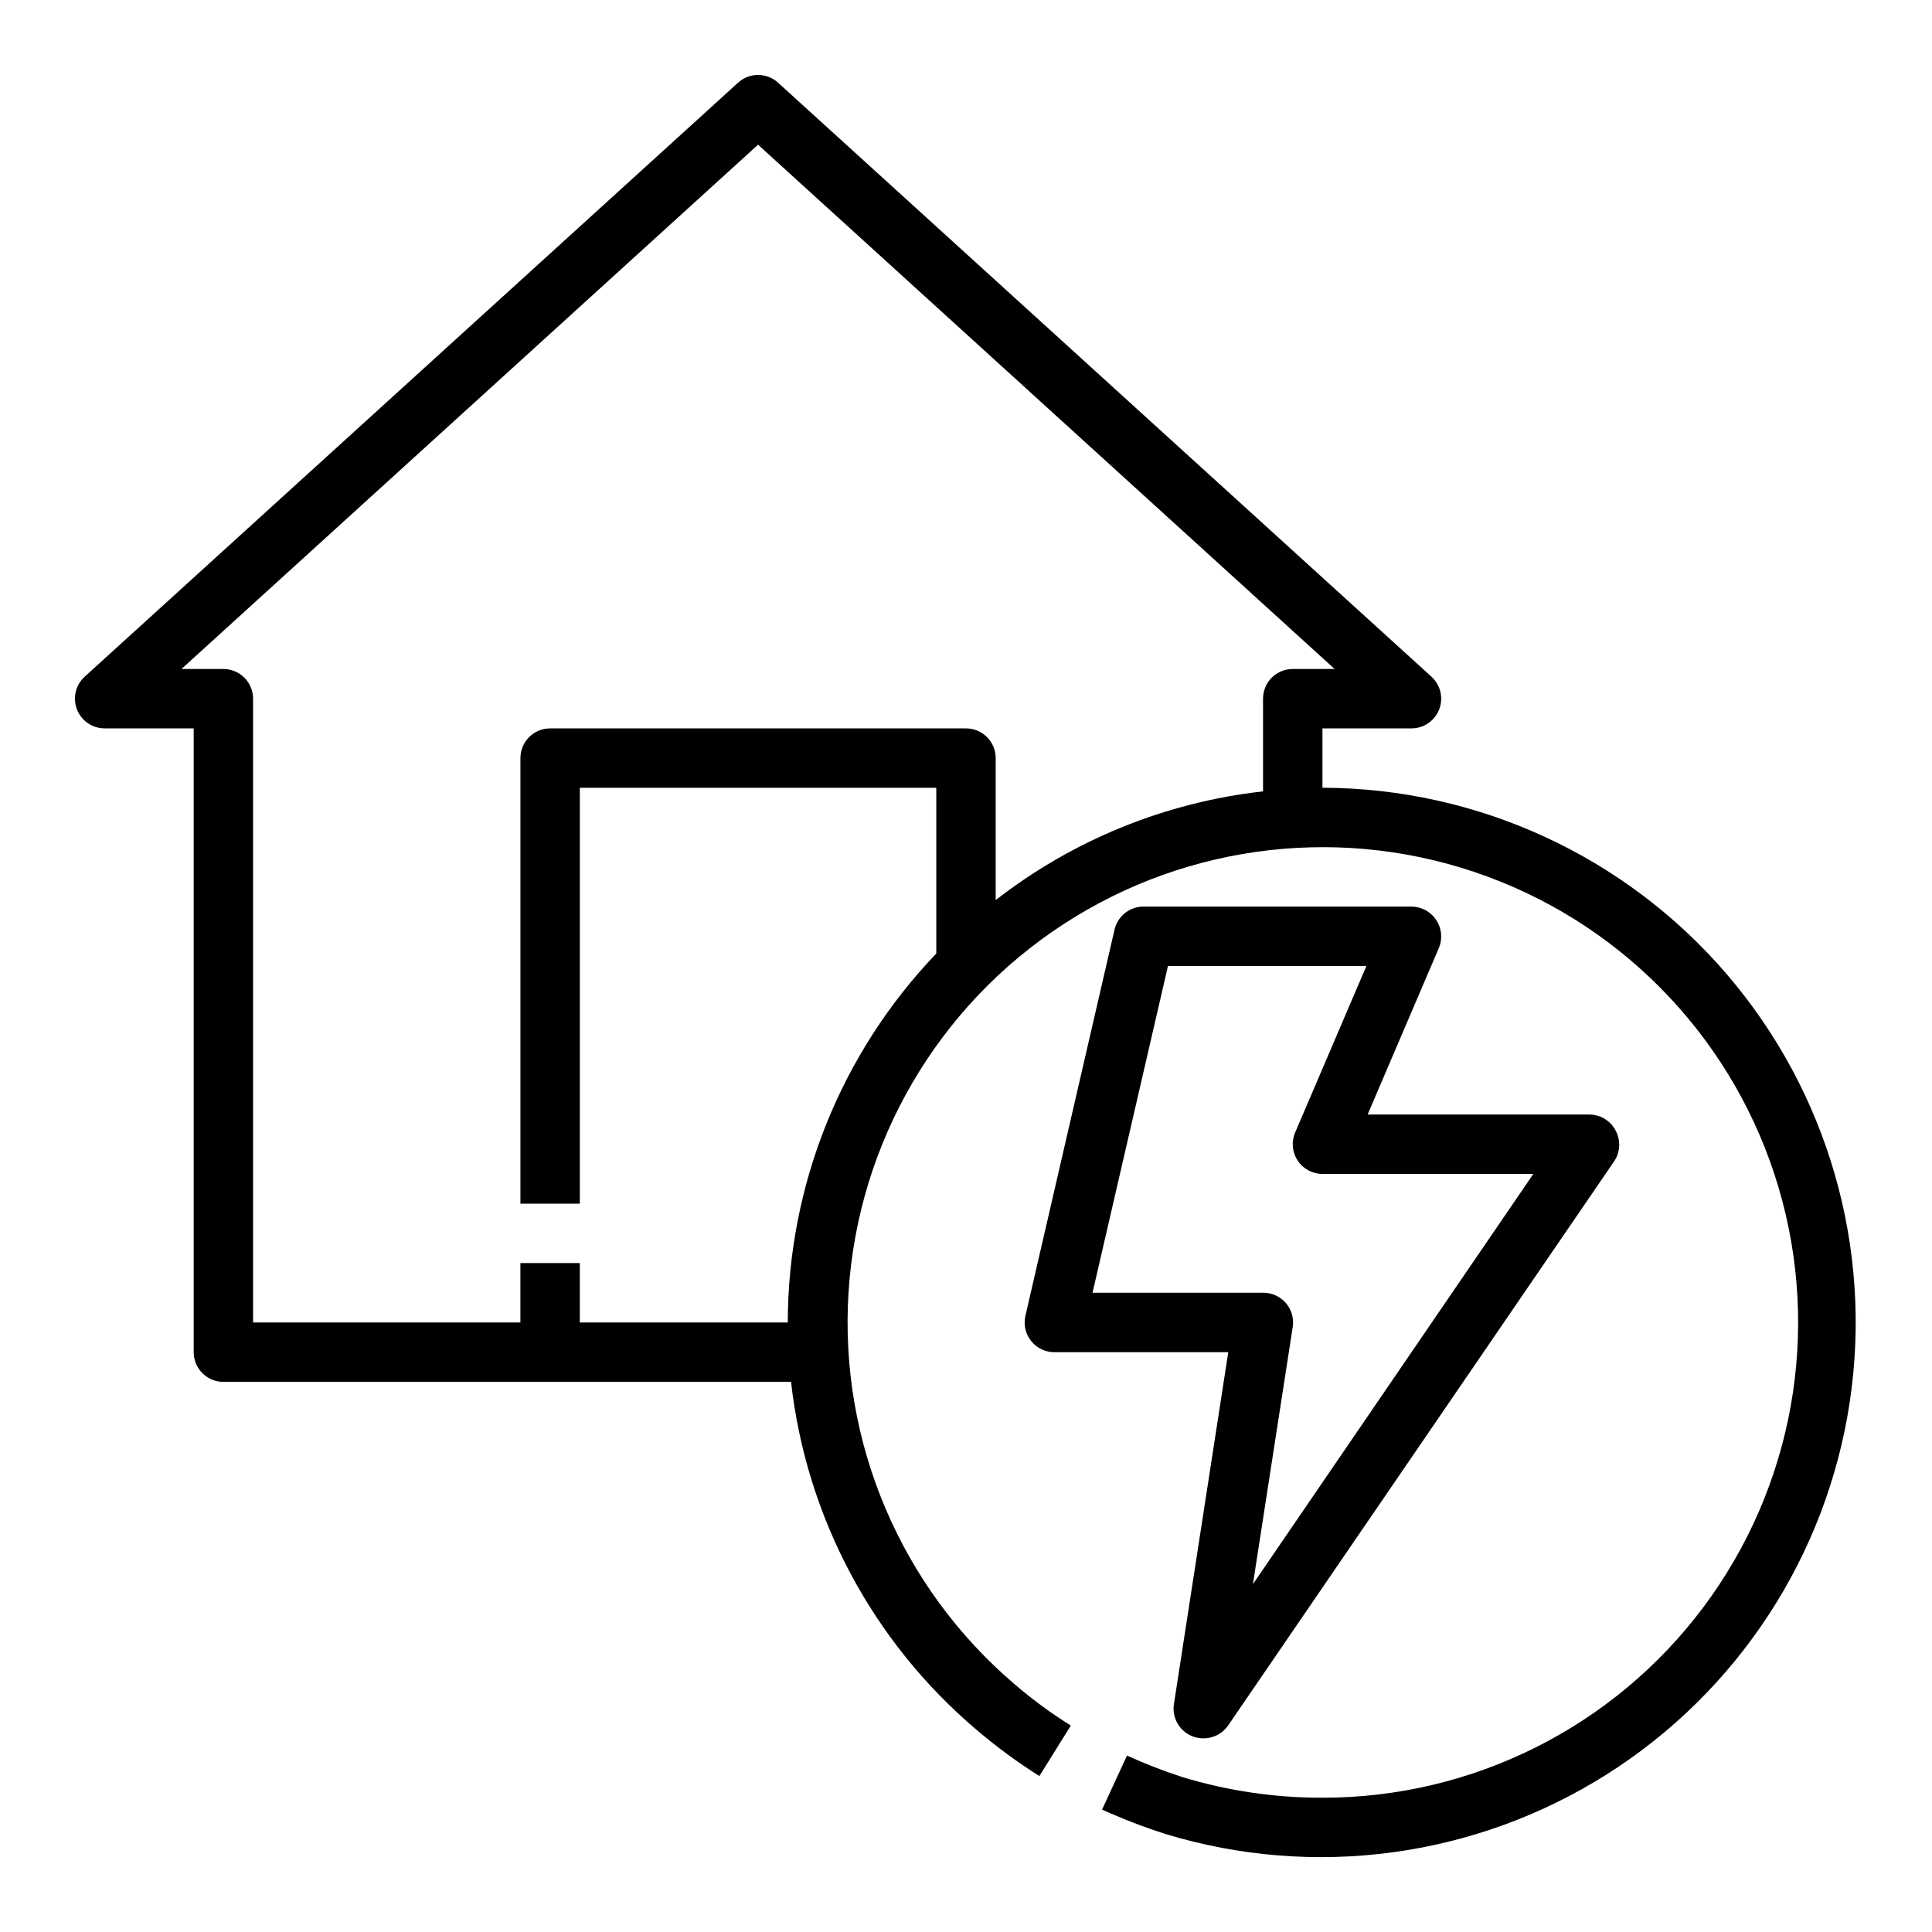
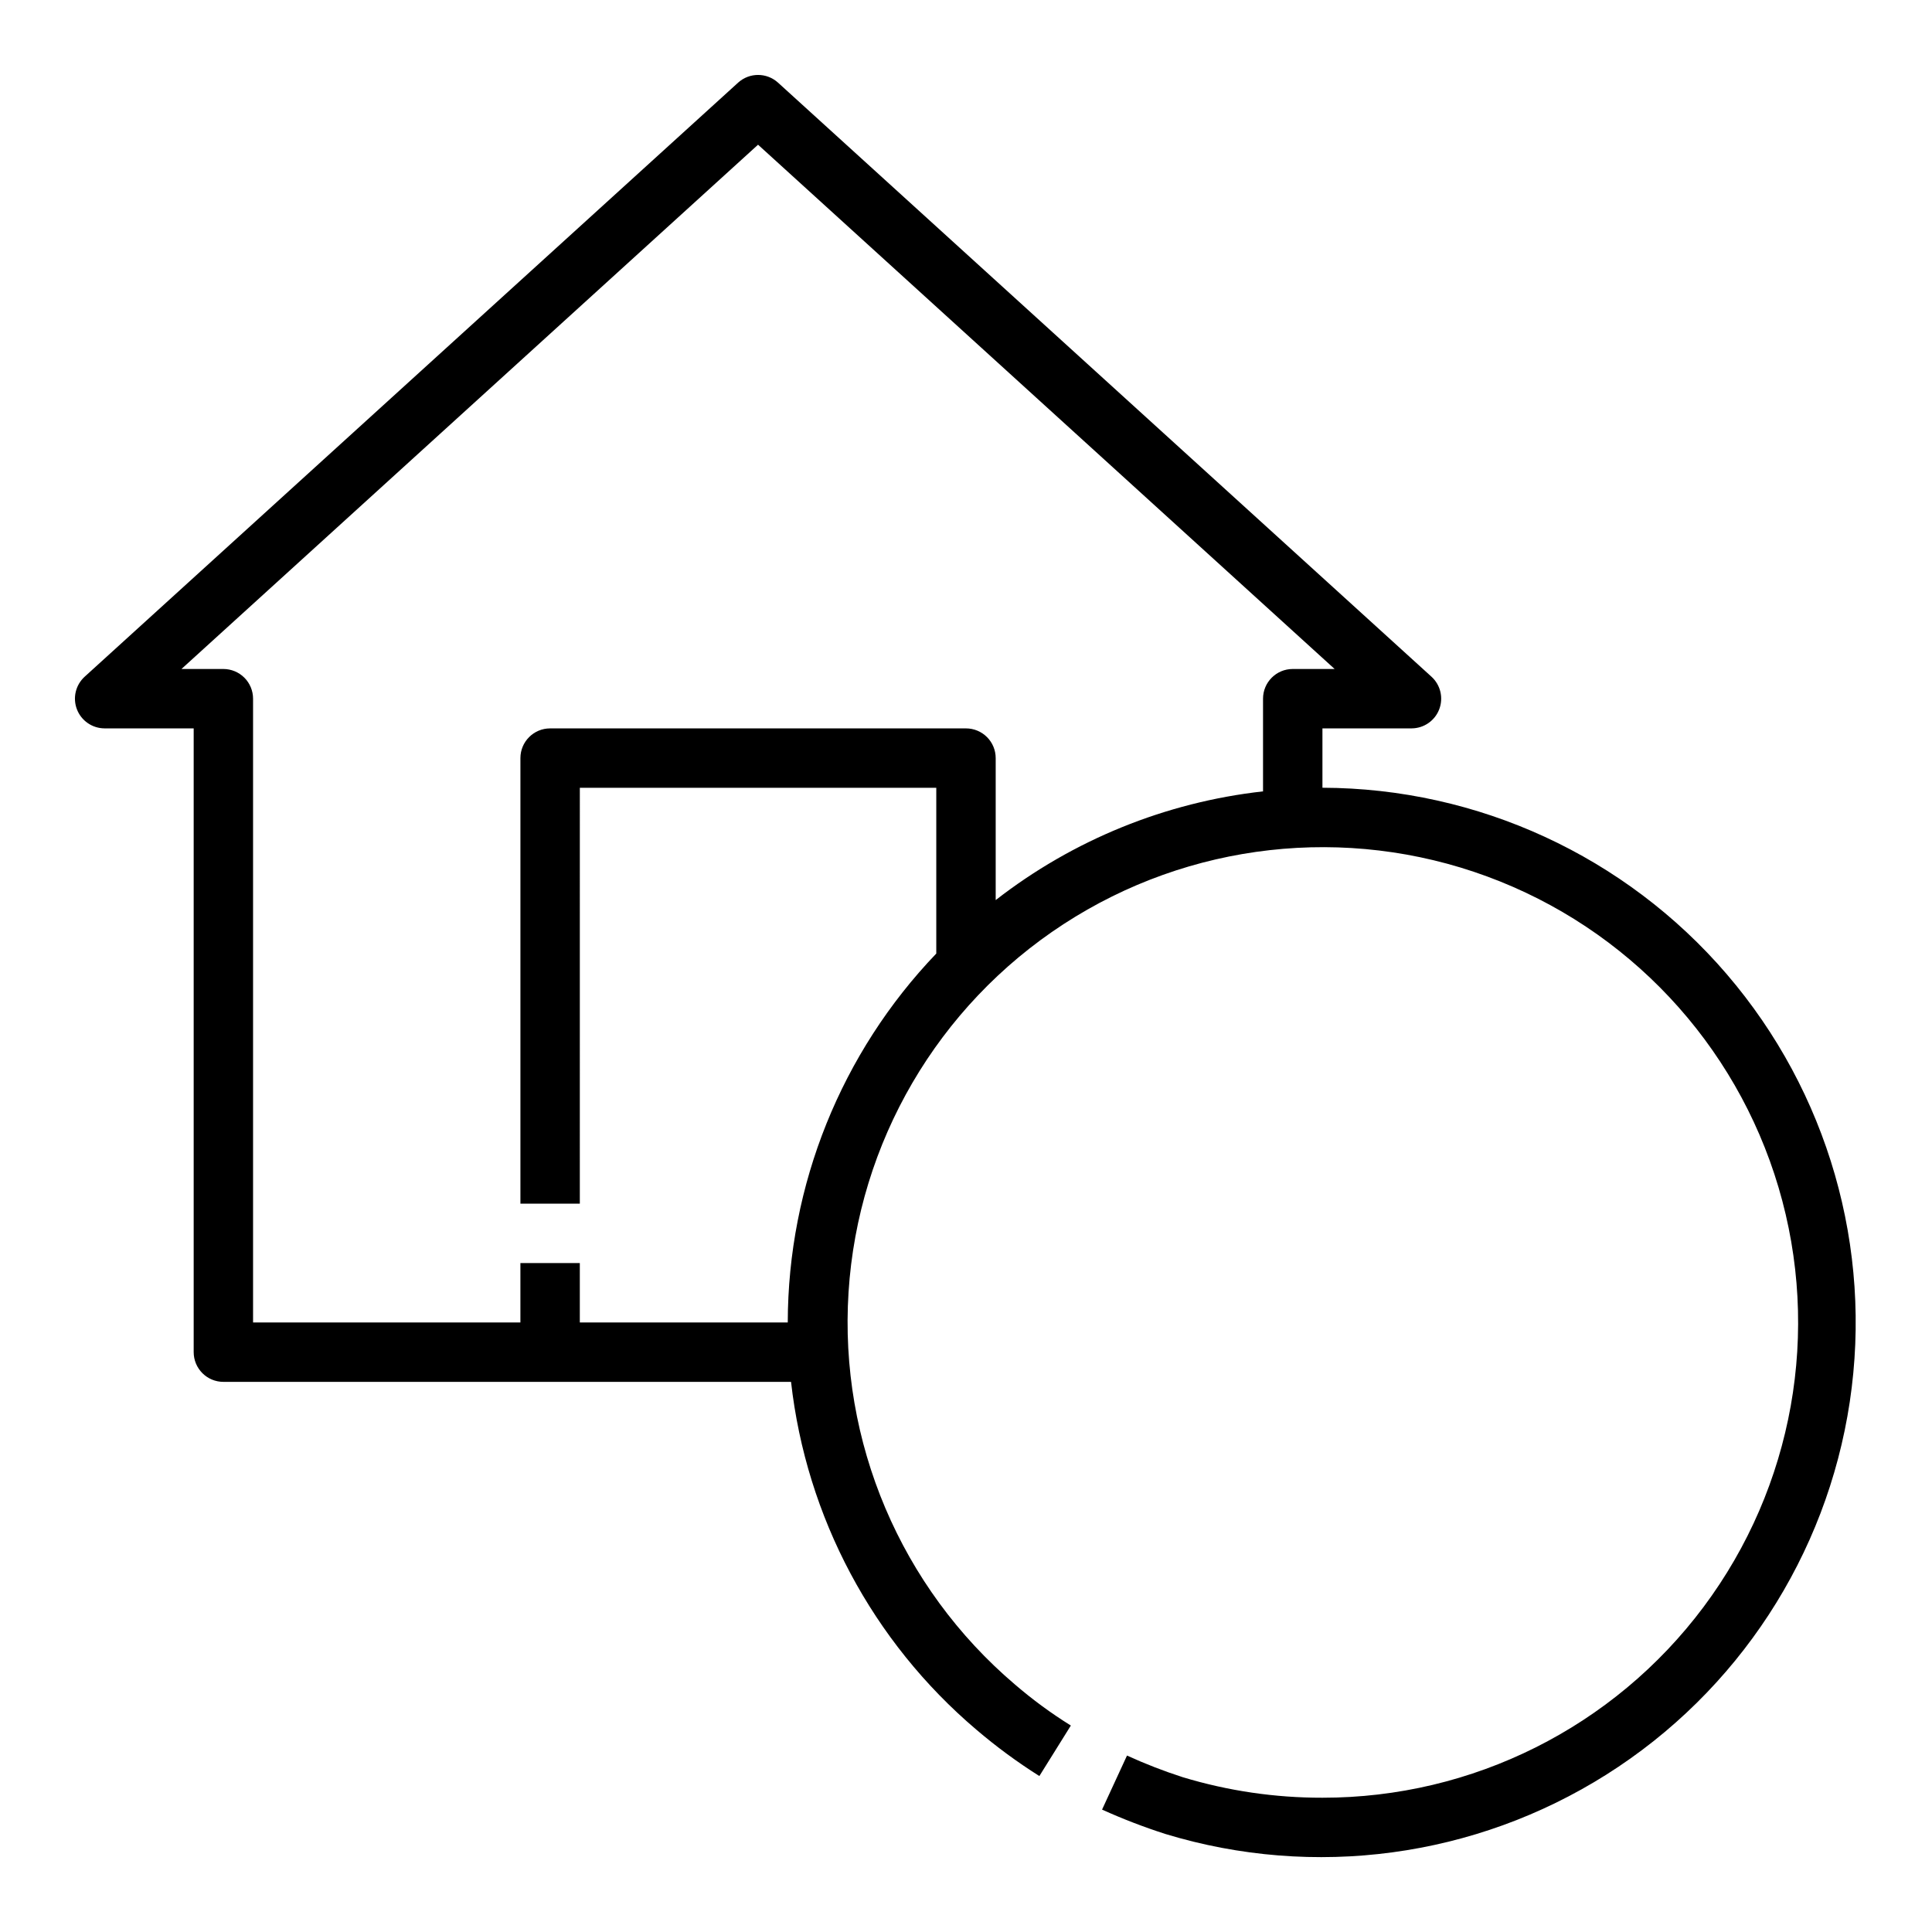
<svg xmlns="http://www.w3.org/2000/svg" fill="#000000" width="800px" height="800px" version="1.1" viewBox="144 144 512 512">
  <g>
    <path d="m494.46 352.77v-15.742h23.617c3.25-0.008 6.16-2.012 7.328-5.043 1.164-3.031 0.352-6.469-2.055-8.656l-173.18-157.44c-2.996-2.703-7.551-2.703-10.547 0l-173.18 157.44c-2.406 2.188-3.223 5.625-2.055 8.656 1.168 3.031 4.078 5.035 7.328 5.043h23.613v165.31c0 2.086 0.832 4.09 2.309 5.566 1.477 1.477 3.477 2.305 5.566 2.305h150.43c4.039 35.859 21.605 68.832 49.121 92.18 5.262 4.488 10.84 8.594 16.688 12.281l8.344-13.383c-5.203-3.234-10.152-6.867-14.797-10.863-30.293-25.754-46.648-64.297-44.117-103.98 2.531-39.68 23.652-75.836 56.969-97.531 33.32-21.695 74.93-26.383 112.24-12.648s65.945 44.281 77.246 82.402c11.301 38.121 3.938 79.34-19.863 111.19-23.801 31.852-61.242 50.594-101 50.559-12.531 0.023-25-1.805-36.996-5.43-5.043-1.625-9.984-3.543-14.801-5.746l-6.613 14.328v-0.004c5.465 2.469 11.062 4.625 16.77 6.457 39.402 11.992 82.074 6.246 116.9-15.742 34.828-21.984 58.367-58.039 64.484-98.77 6.117-40.73-5.789-82.105-32.621-113.36-26.832-31.246-65.934-49.273-107.12-49.387zm-141.7 141.7h-55.102v-15.742h-15.746v15.742h-70.848v-165.31c0-2.086-0.828-4.09-2.305-5.566-1.477-1.473-3.481-2.305-5.566-2.305h-11.102l152.8-138.94 152.8 138.94h-11.102c-4.348 0-7.871 3.523-7.871 7.871v24.562c-25.82 2.887-50.34 12.859-70.848 28.812v-37.629c0-2.09-0.828-4.09-2.305-5.566-1.477-1.477-3.481-2.305-5.566-2.305h-110.21c-4.348 0-7.871 3.523-7.871 7.871v118.08h15.742l0.004-110.21h94.461v43.926c-25.203 26.316-39.297 61.332-39.359 97.77z" />
-     <path d="m524.61 387.8c-1.449-2.199-3.902-3.527-6.535-3.543h-70.848c-3.754-0.09-7.047 2.481-7.871 6.141l-23.617 102.34c-0.523 2.316 0.023 4.746 1.496 6.613 1.535 1.945 3.898 3.055 6.375 2.992h45.895l-14.406 93.281c-0.551 3.625 1.473 7.152 4.883 8.504 0.949 0.375 1.969 0.562 2.992 0.551 2.617 0.004 5.066-1.297 6.531-3.465l102.34-149.57v0.004c1.531-2.367 1.68-5.367 0.395-7.875-1.301-2.652-3.973-4.356-6.926-4.406h-58.883l18.895-44.16-0.004-0.004c1.016-2.43 0.75-5.207-0.707-7.398zm25.742 67.305-74.312 108.71 10.547-68.172c0.348-2.285-0.324-4.606-1.84-6.348s-3.723-2.731-6.031-2.707h-45.184l19.992-86.59h52.586l-18.895 44.16c-1.027 2.43-0.77 5.215 0.688 7.414 1.457 2.203 3.918 3.527 6.555 3.527z" />
  </g>
</svg>